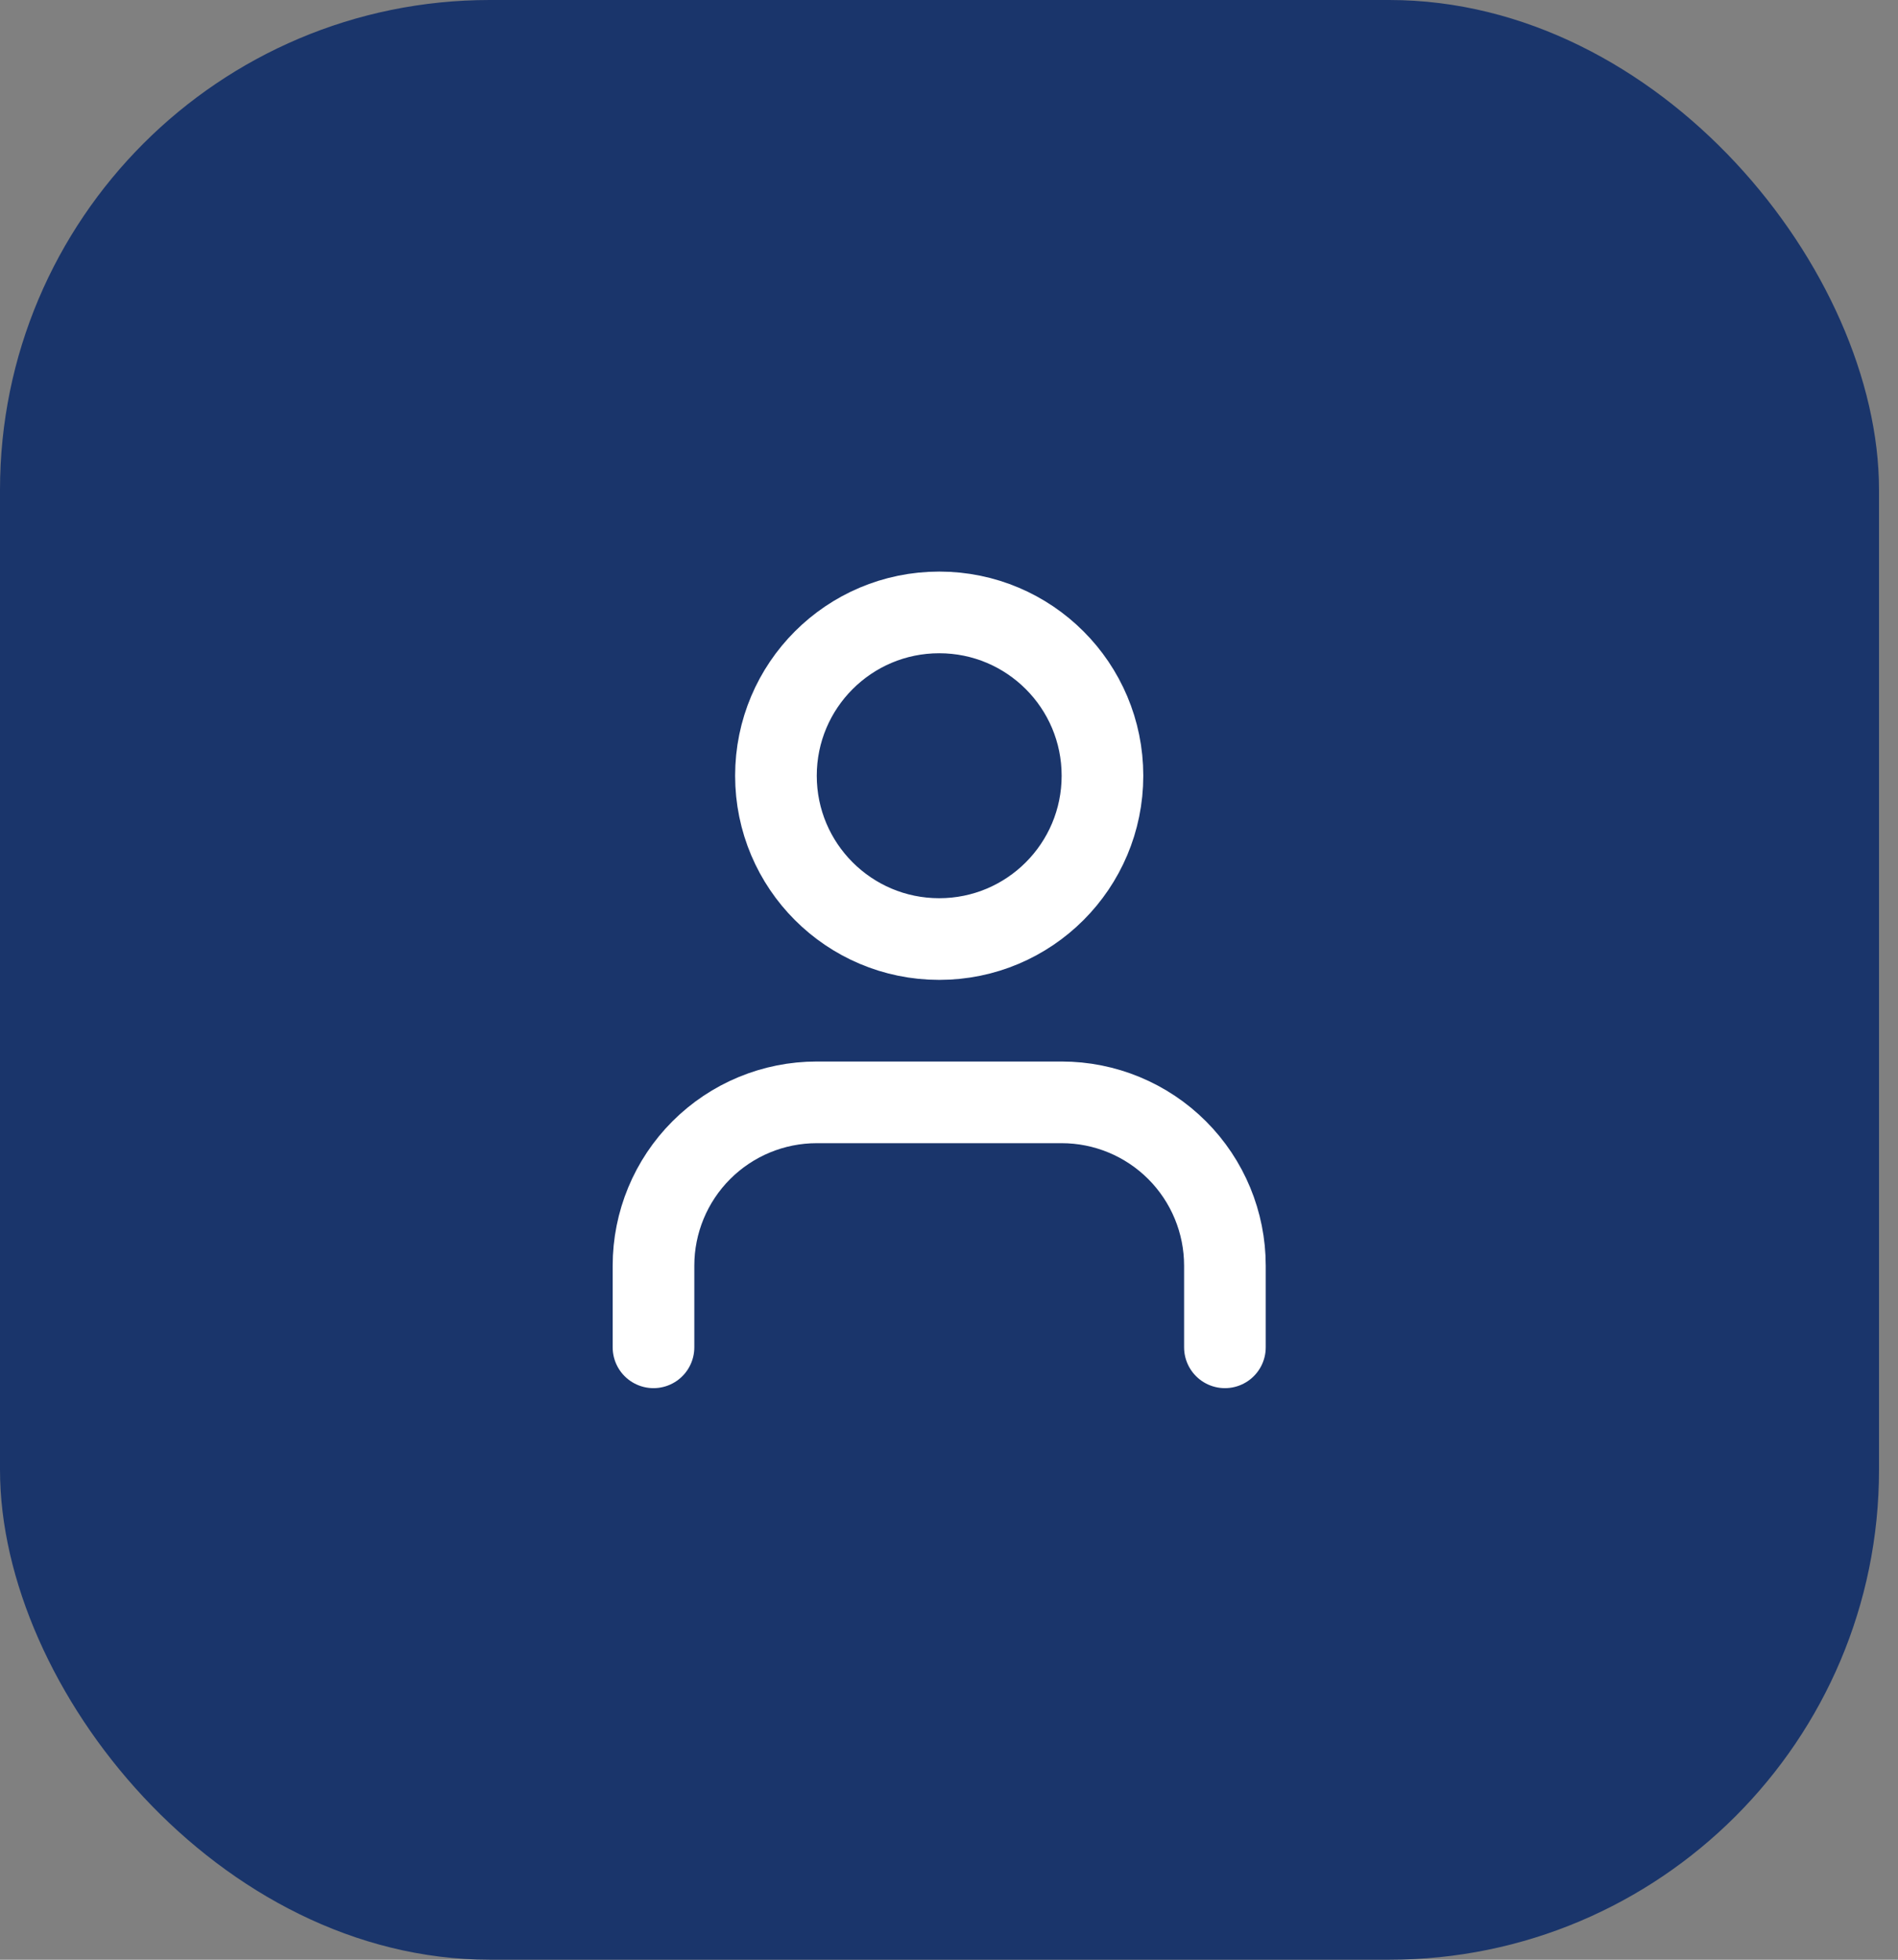
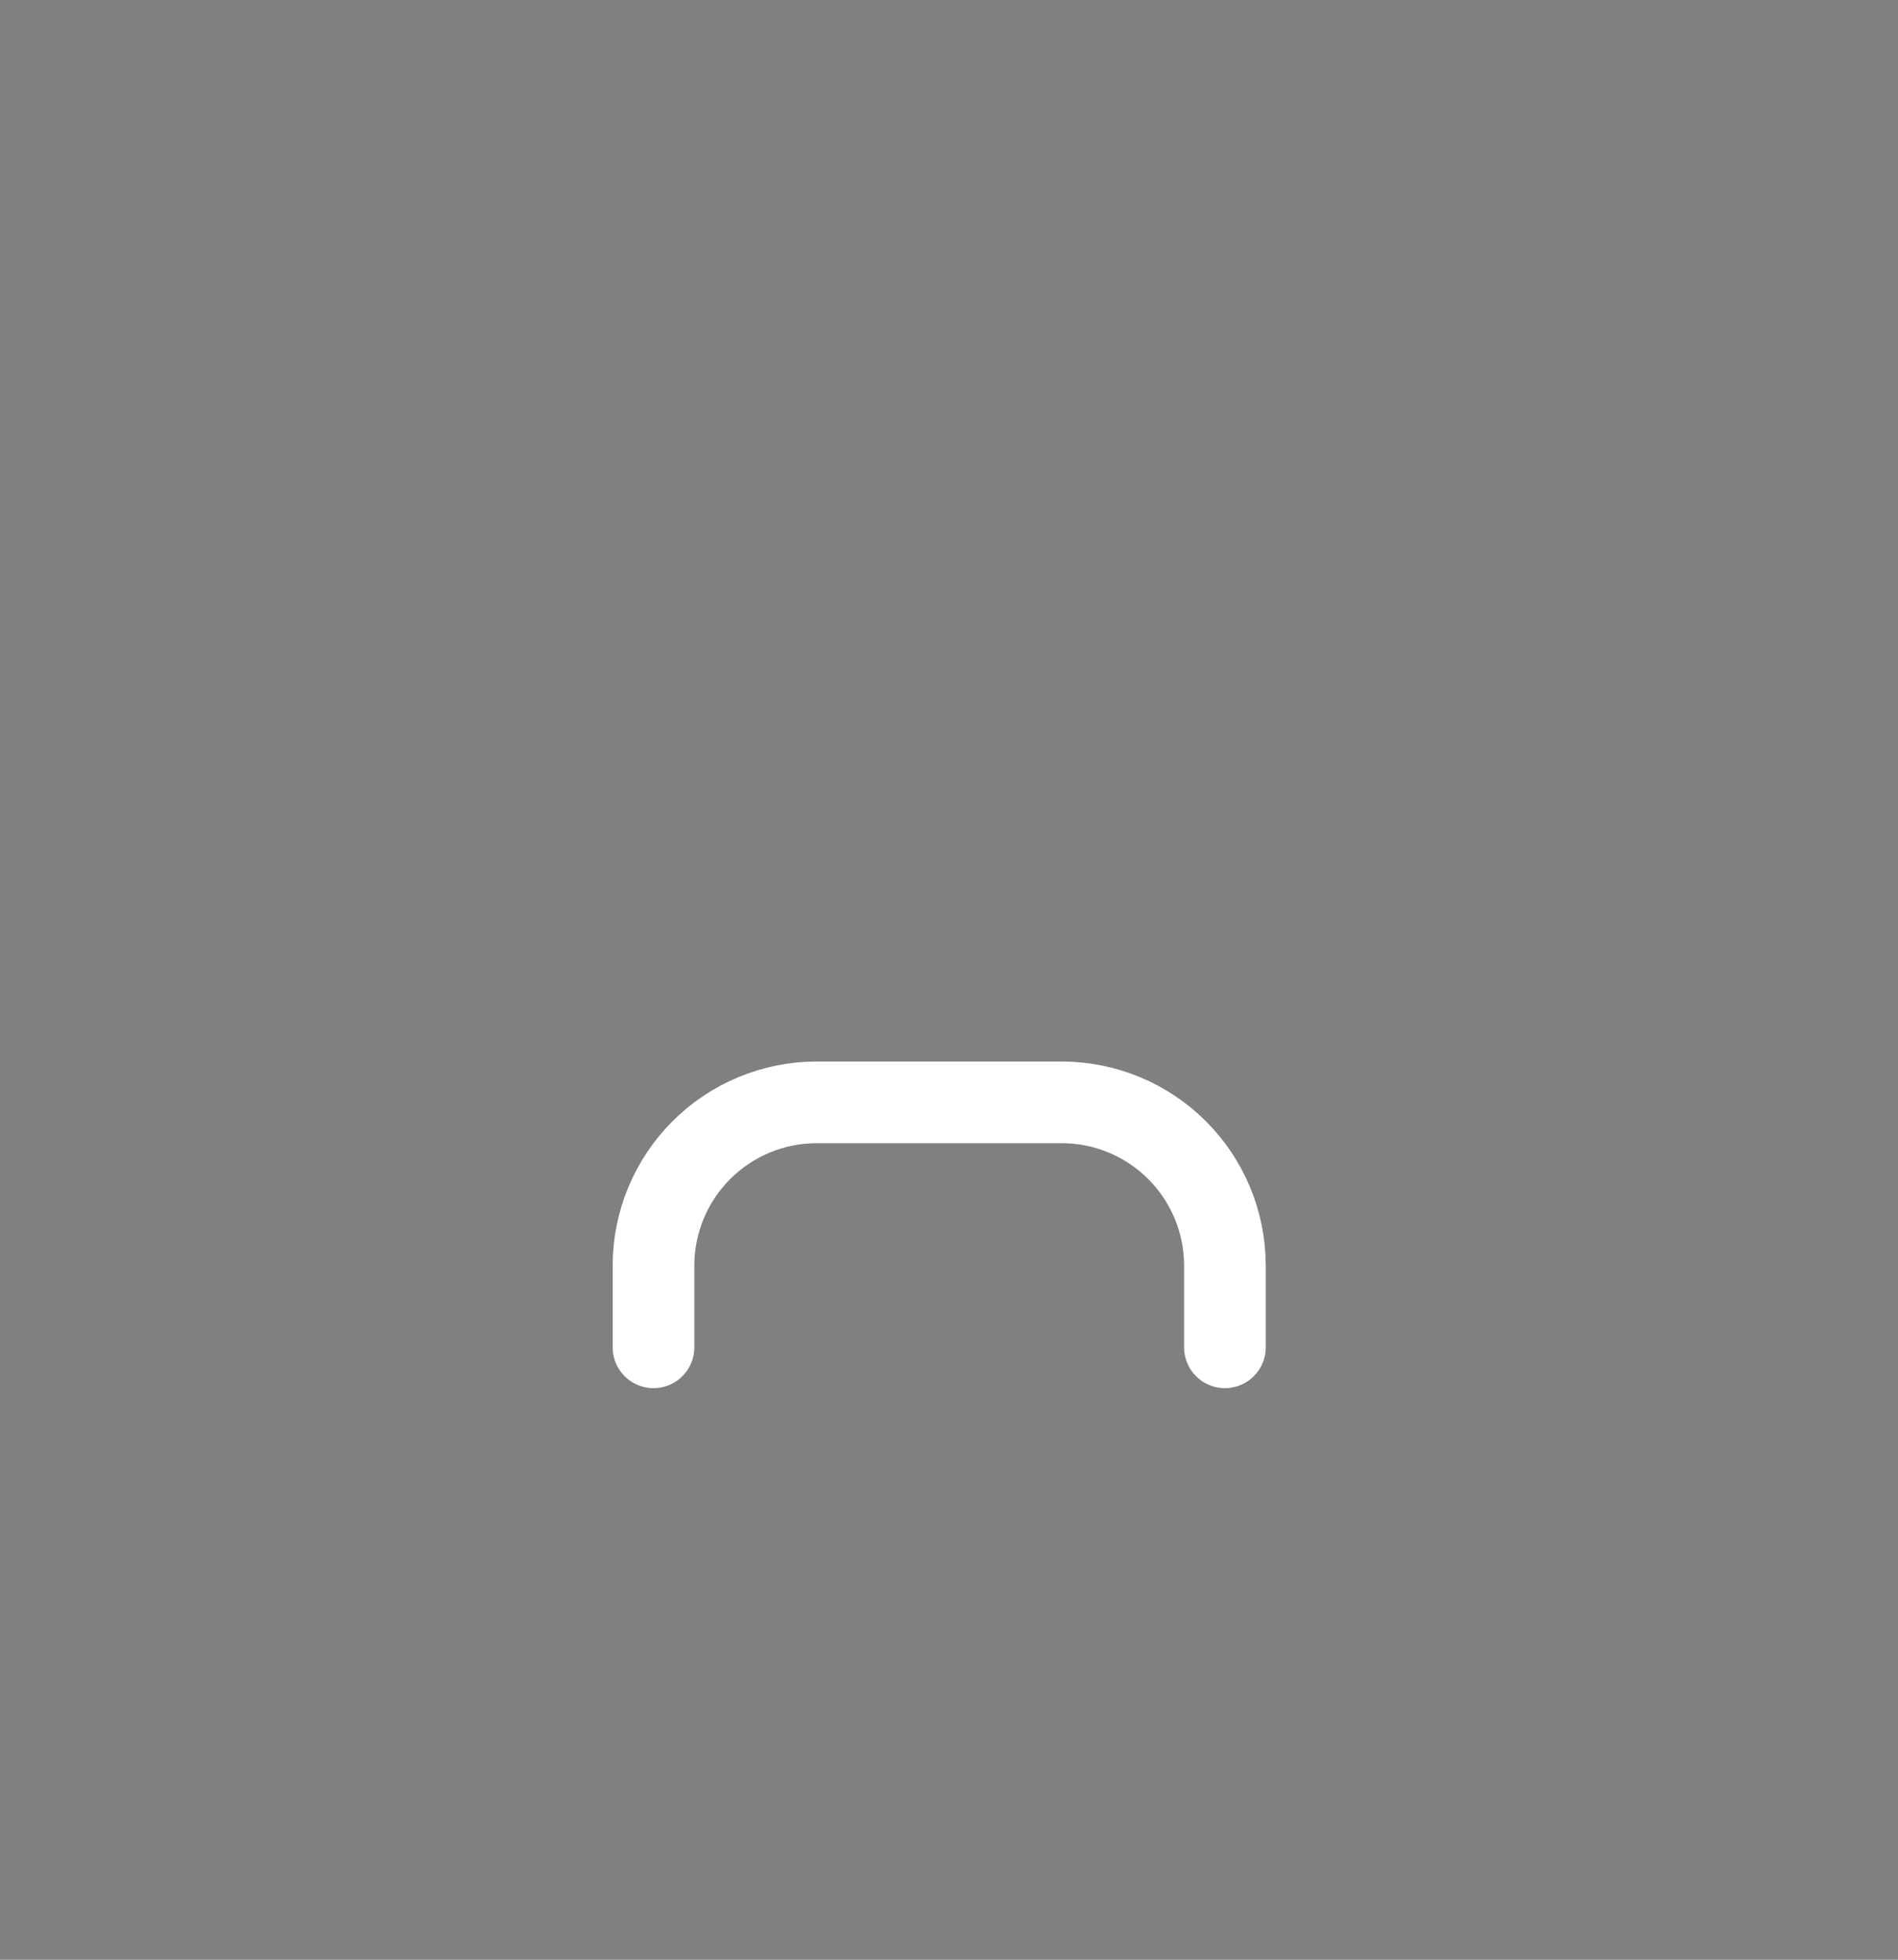
<svg xmlns="http://www.w3.org/2000/svg" width="62" height="64" viewBox="0 0 62 64" fill="none">
  <rect x="0" y="0" width="62" height="64" fill="#808080" stroke="none" />
-   <rect width="61.38" height="64" rx="16" fill="#1A356B" />
  <path d="M40.013 44V41.333C40.013 39.919 39.451 38.562 38.451 37.562C37.451 36.562 36.094 36 34.68 36H26.68C25.265 36 23.909 36.562 22.909 37.562C21.909 38.562 21.347 39.919 21.347 41.333V44" stroke="white" stroke-width="2.667" stroke-linecap="round" stroke-linejoin="round" />
-   <path d="M30.68 30.667C33.626 30.667 36.013 28.279 36.013 25.333C36.013 22.388 33.626 20 30.68 20C27.735 20 25.347 22.388 25.347 25.333C25.347 28.279 27.735 30.667 30.68 30.667Z" stroke="white" stroke-width="2.667" stroke-linecap="round" stroke-linejoin="round" />
</svg>